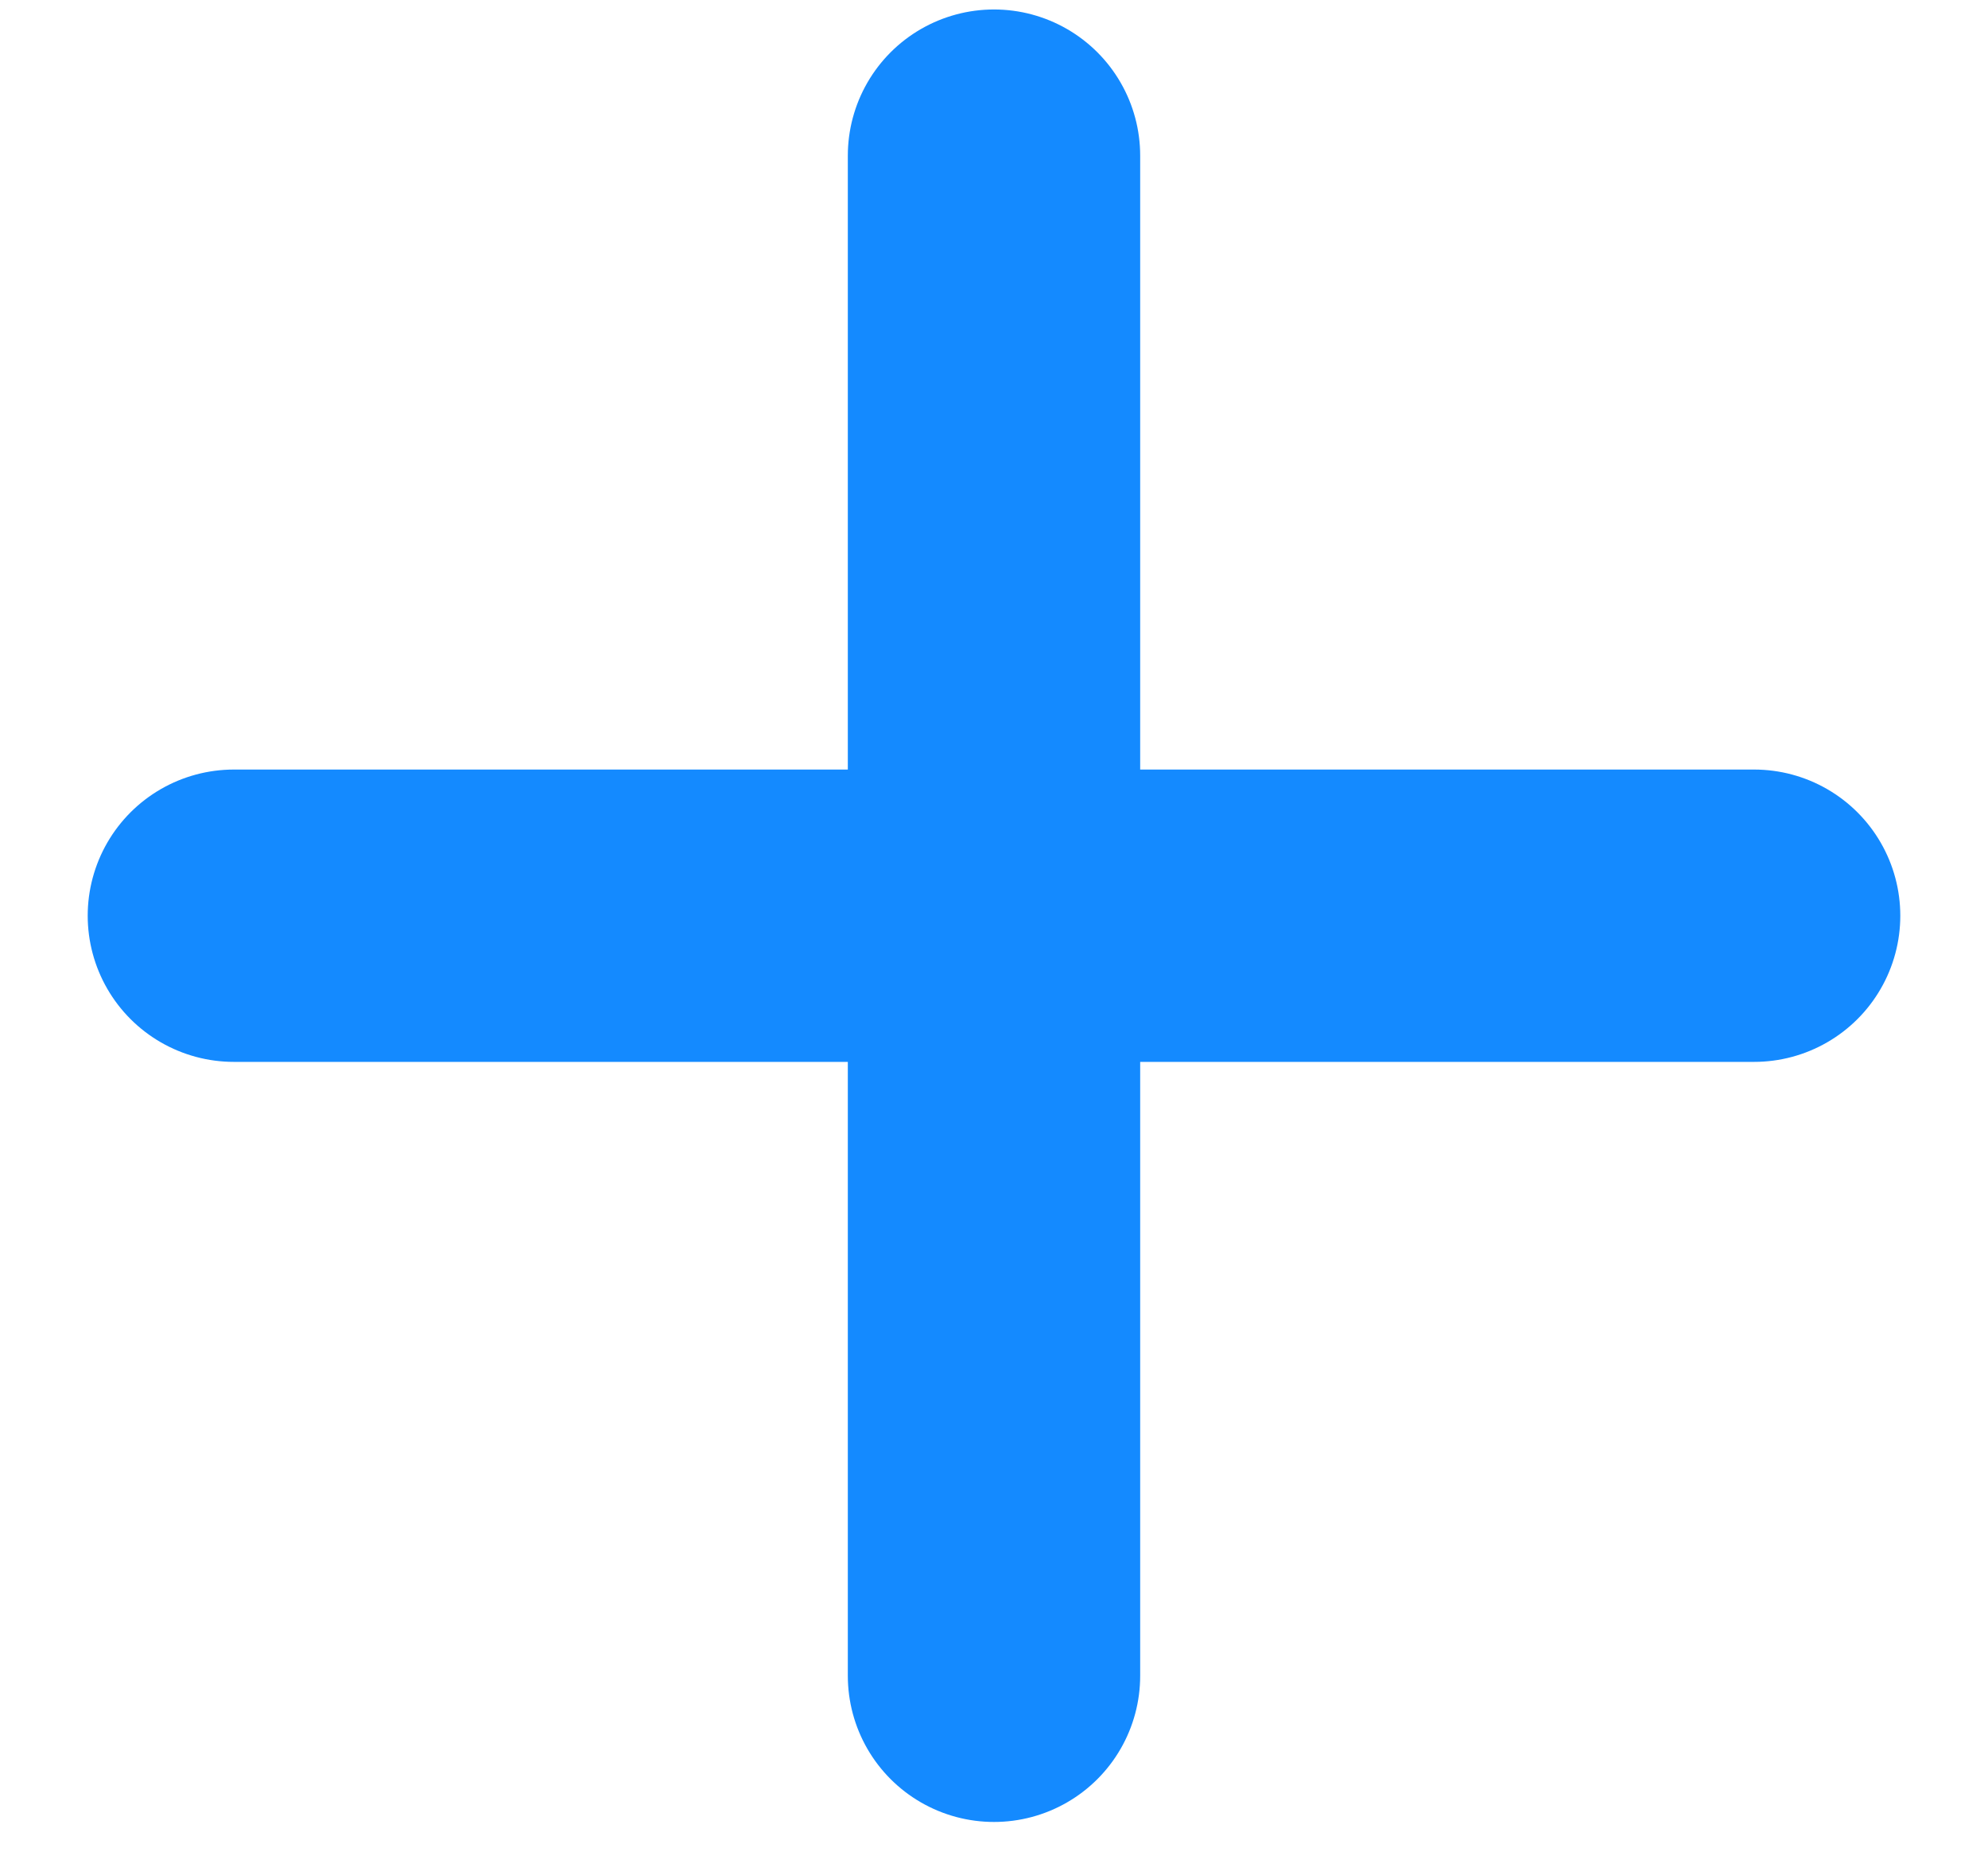
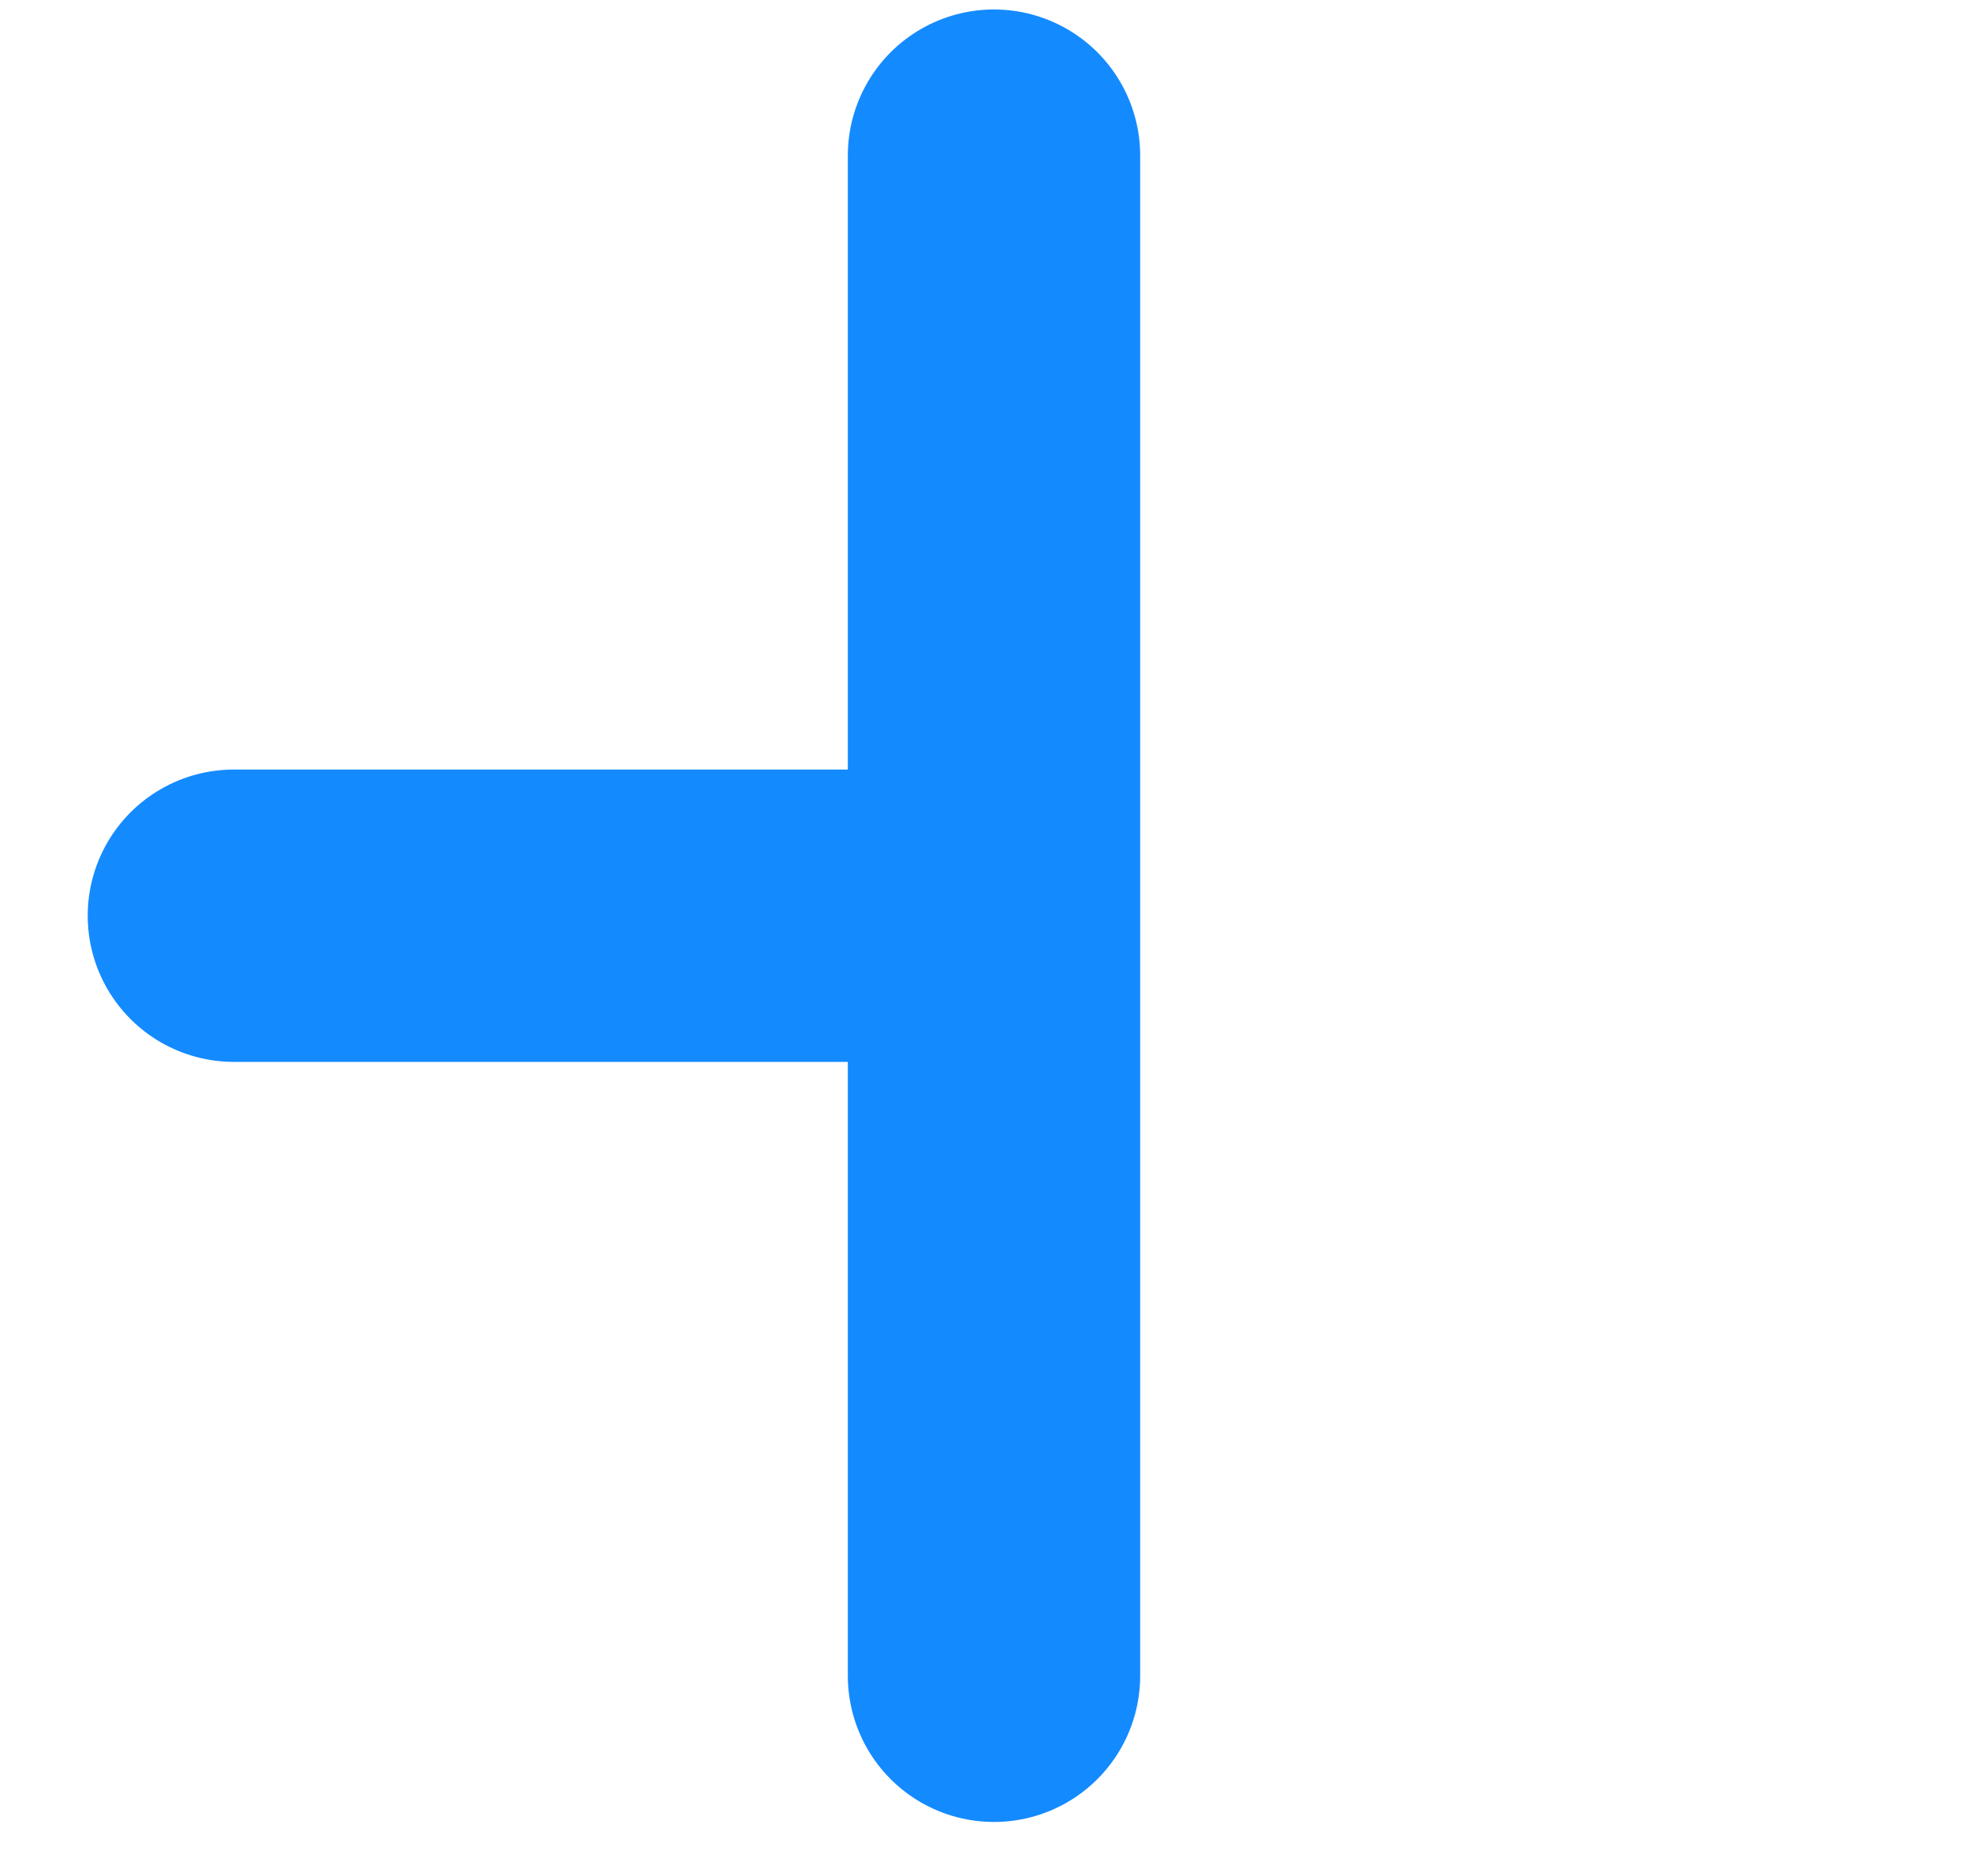
<svg xmlns="http://www.w3.org/2000/svg" width="17" height="16" viewBox="0 0 17 16" fill="none">
-   <path d="M2 7.831H8.5M8.5 7.831H15M8.5 7.831V1.331M8.5 7.831V14.331" stroke="#148AFF" stroke-width="2.5" stroke-linecap="round" stroke-linejoin="round" />
+   <path d="M2 7.831H8.5M8.5 7.831M8.5 7.831V1.331M8.5 7.831V14.331" stroke="#148AFF" stroke-width="2.5" stroke-linecap="round" stroke-linejoin="round" />
</svg>